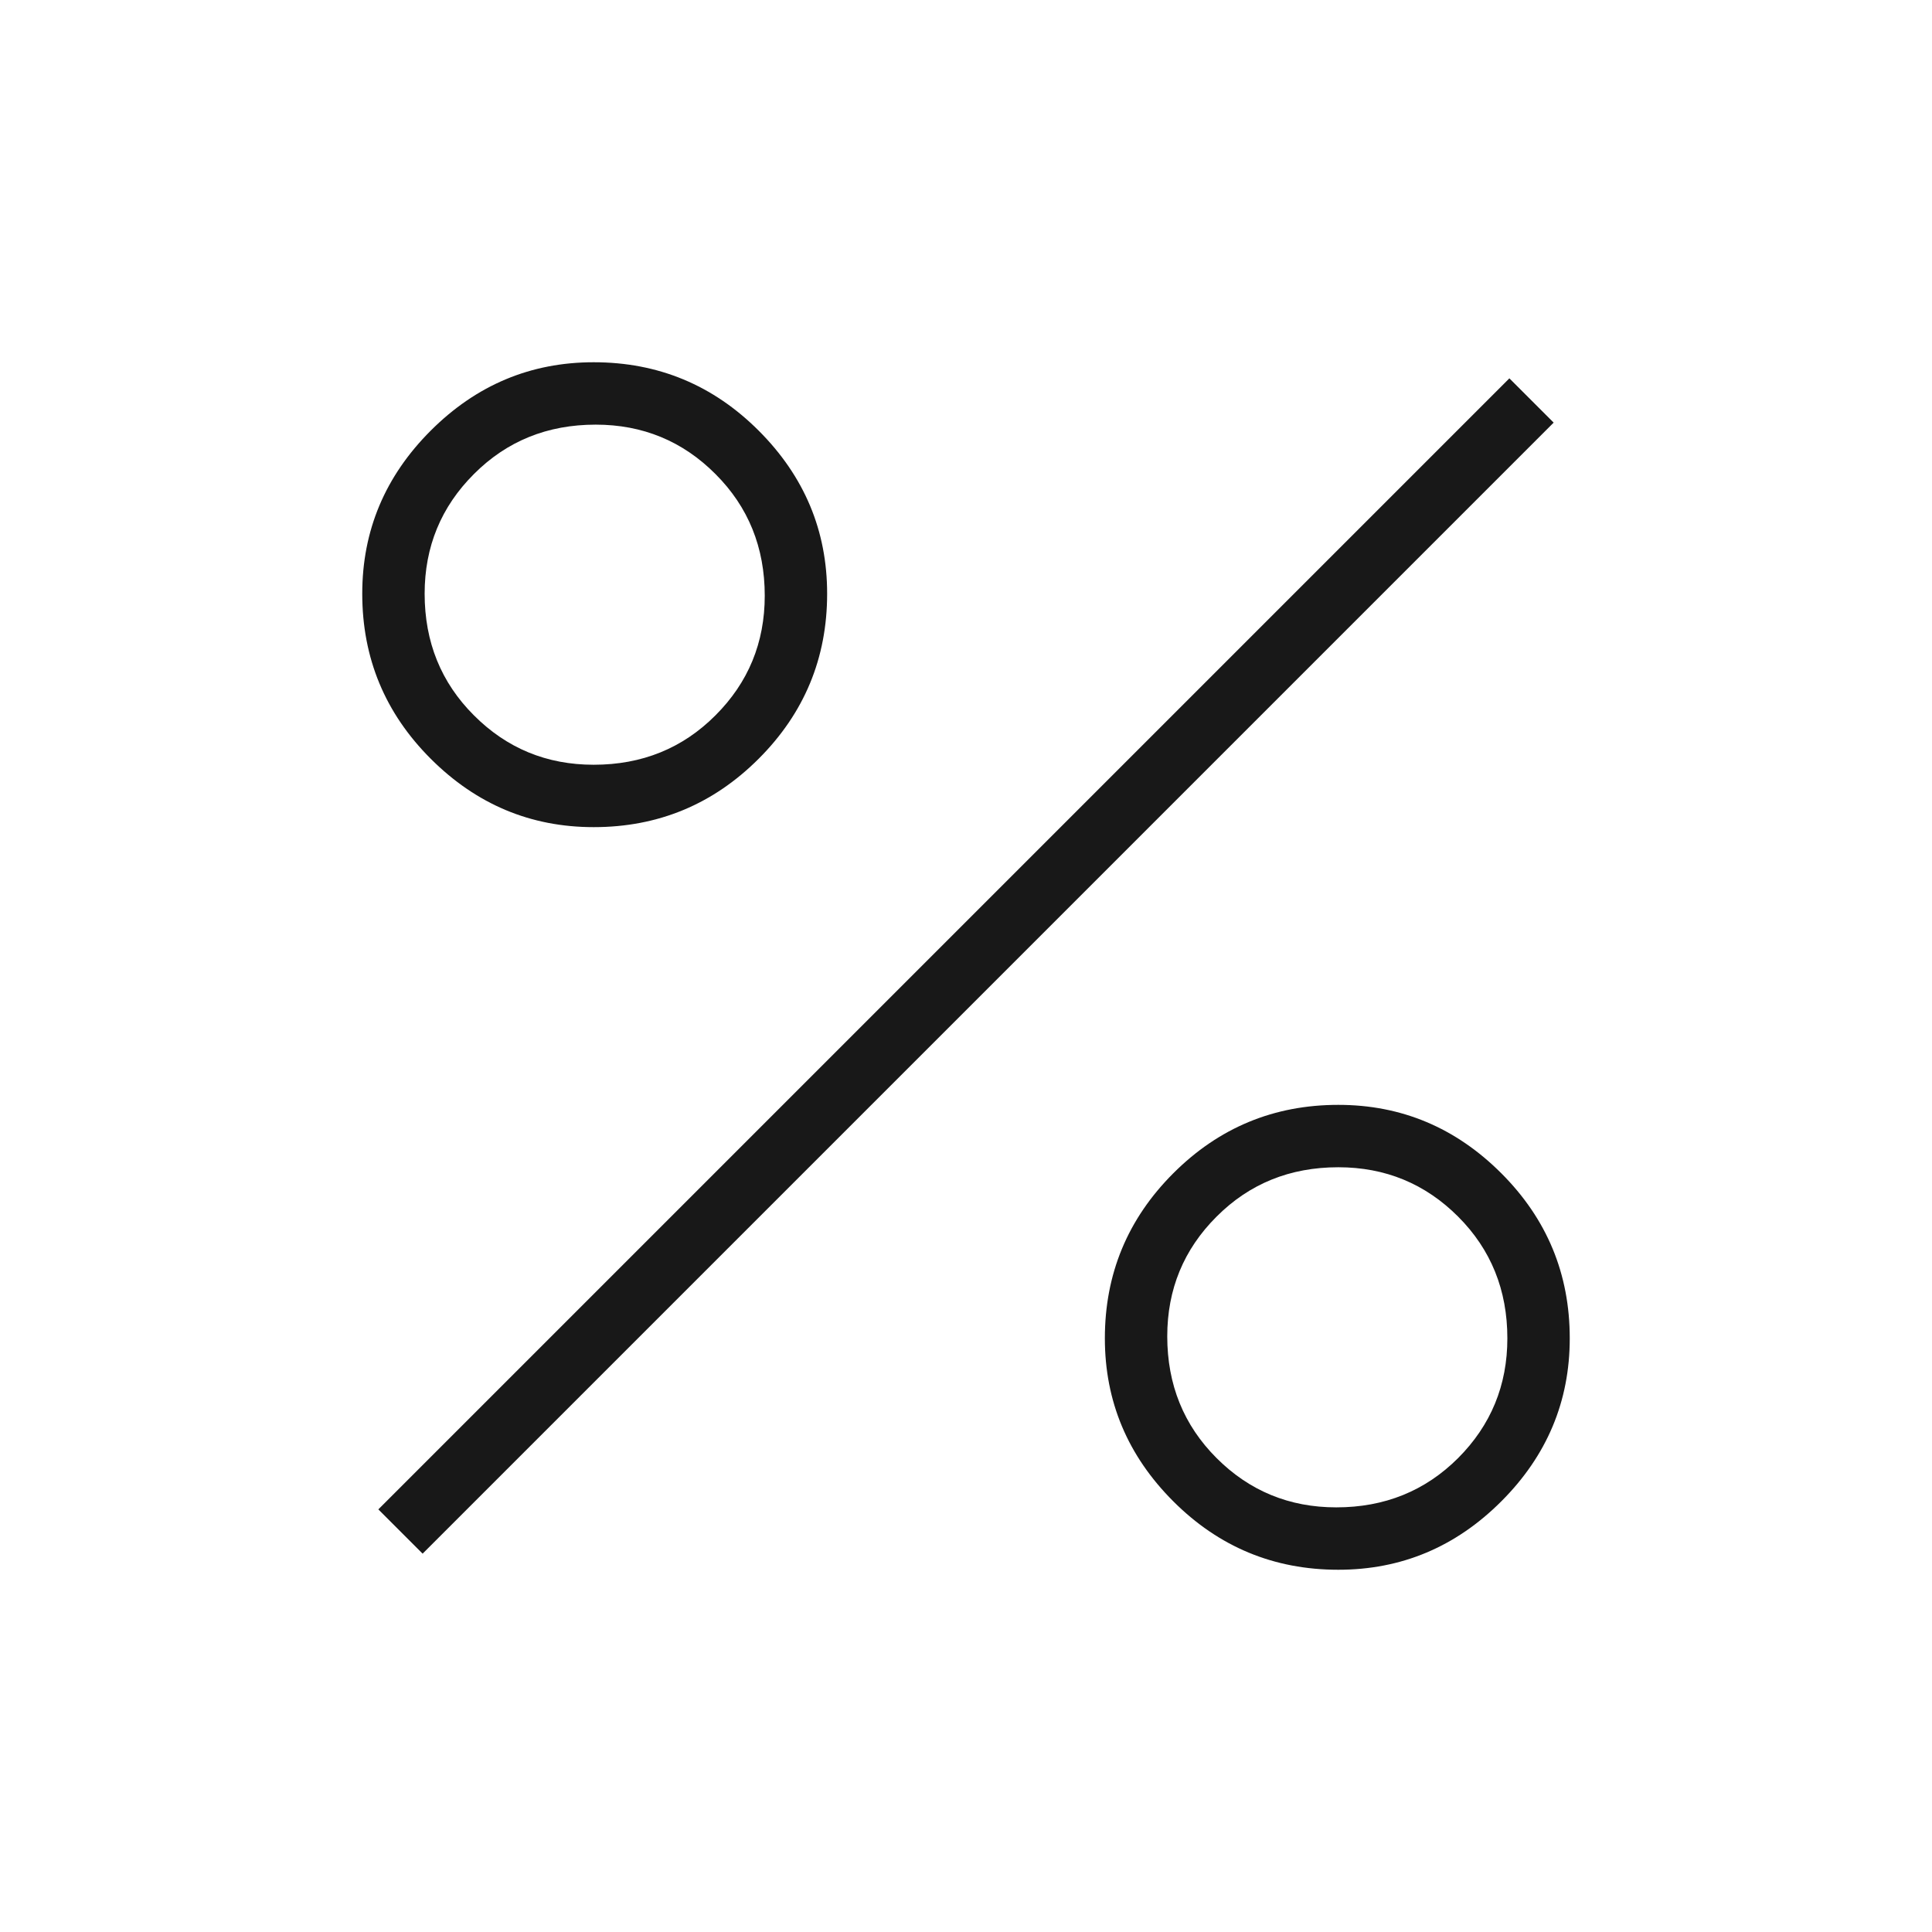
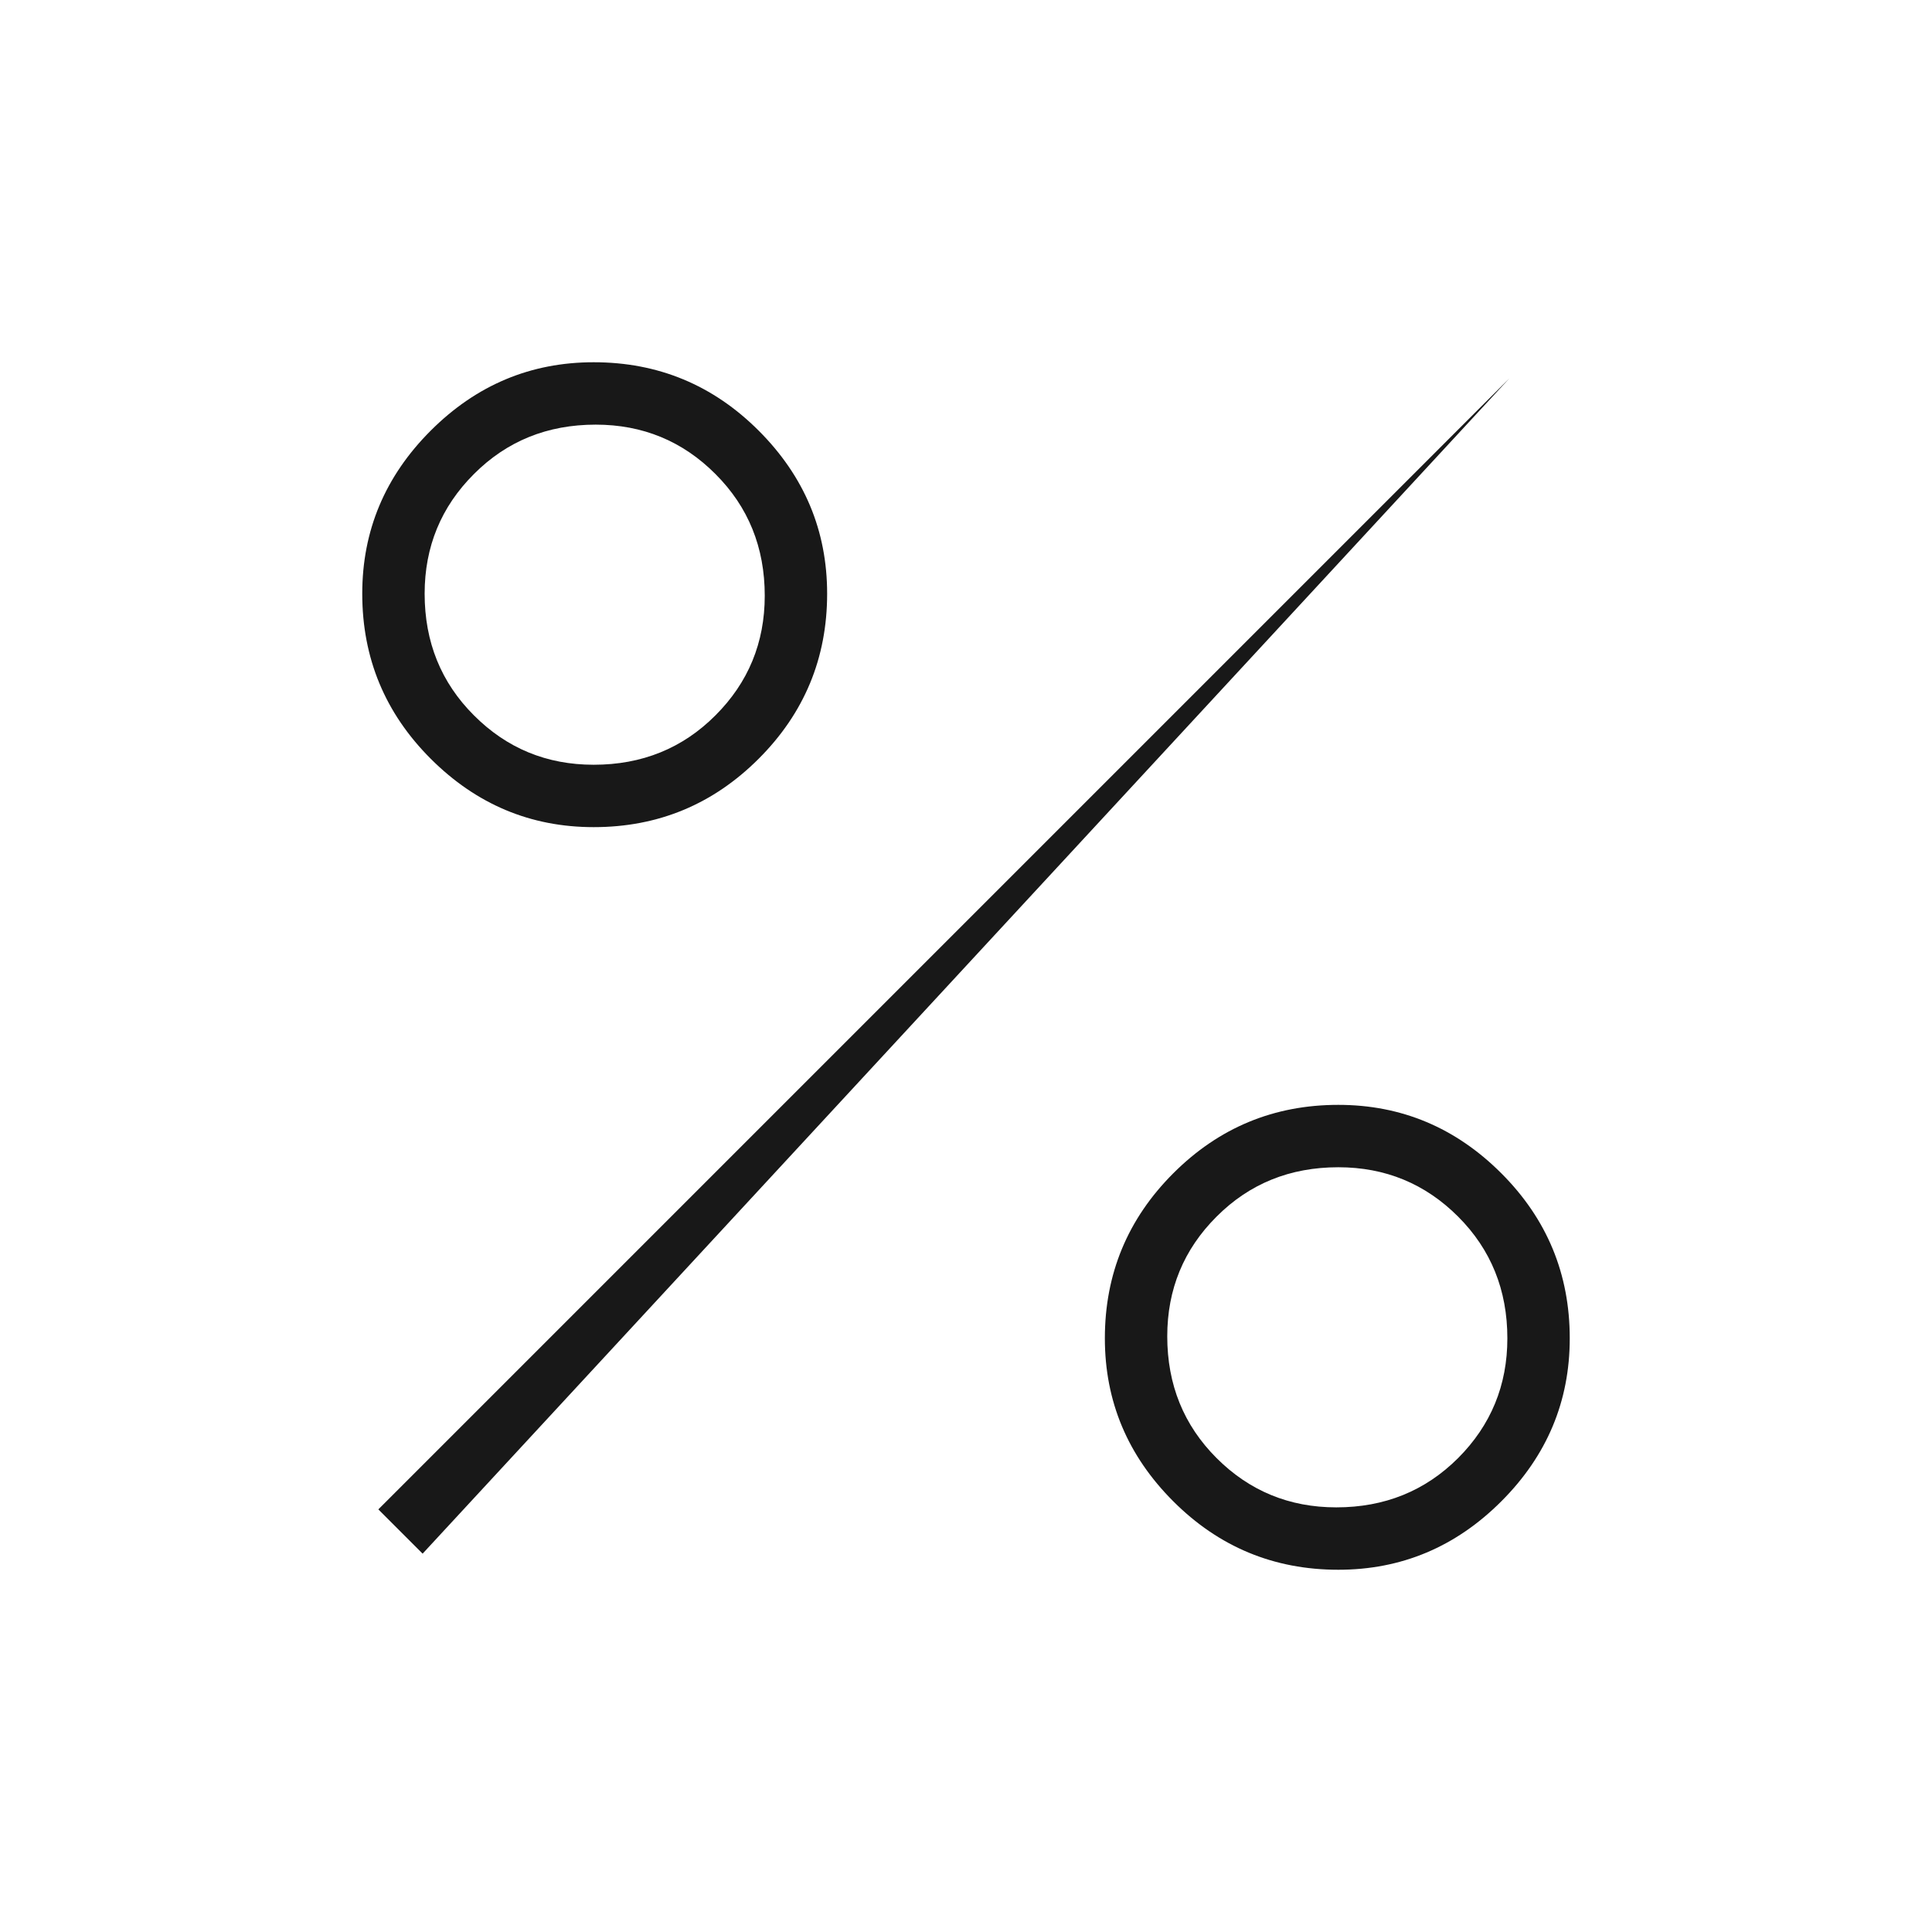
<svg xmlns="http://www.w3.org/2000/svg" width="24" height="24" viewBox="0 0 24 24" fill="none">
-   <path d="M7.375 10.275C6.592 10.275 5.917 9.992 5.35 9.425C4.783 8.858 4.5 8.175 4.5 7.375C4.5 6.592 4.783 5.917 5.35 5.35C5.917 4.783 6.592 4.5 7.375 4.5C8.175 4.5 8.858 4.783 9.425 5.35C9.992 5.917 10.275 6.592 10.275 7.375C10.275 8.175 9.992 8.858 9.425 9.425C8.858 9.992 8.175 10.275 7.375 10.275ZM7.375 9.5C7.975 9.5 8.479 9.296 8.887 8.887C9.296 8.479 9.5 7.983 9.5 7.4C9.5 6.8 9.296 6.296 8.887 5.888C8.479 5.479 7.983 5.275 7.4 5.275C6.8 5.275 6.296 5.479 5.888 5.888C5.479 6.296 5.275 6.792 5.275 7.375C5.275 7.975 5.479 8.479 5.888 8.887C6.296 9.296 6.792 9.5 7.375 9.5ZM16.625 19.5C15.825 19.5 15.142 19.217 14.575 18.65C14.008 18.083 13.725 17.408 13.725 16.625C13.725 15.825 14.008 15.142 14.575 14.575C15.142 14.008 15.825 13.725 16.625 13.725C17.408 13.725 18.083 14.008 18.65 14.575C19.217 15.142 19.5 15.825 19.5 16.625C19.5 17.408 19.217 18.083 18.65 18.65C18.083 19.217 17.408 19.5 16.625 19.5ZM16.6 18.725C17.2 18.725 17.704 18.521 18.113 18.113C18.521 17.704 18.725 17.208 18.725 16.625C18.725 16.025 18.521 15.521 18.113 15.113C17.704 14.704 17.208 14.5 16.625 14.5C16.025 14.5 15.521 14.704 15.113 15.113C14.704 15.521 14.5 16.017 14.5 16.6C14.5 17.2 14.704 17.704 15.113 18.113C15.521 18.521 16.017 18.725 16.6 18.725ZM5.25 19.3L4.7 18.75L18.75 4.7L19.3 5.25L5.25 19.3Z" fill="#181818" />
+   <path d="M7.375 10.275C6.592 10.275 5.917 9.992 5.35 9.425C4.783 8.858 4.5 8.175 4.5 7.375C4.5 6.592 4.783 5.917 5.35 5.35C5.917 4.783 6.592 4.5 7.375 4.5C8.175 4.5 8.858 4.783 9.425 5.35C9.992 5.917 10.275 6.592 10.275 7.375C10.275 8.175 9.992 8.858 9.425 9.425C8.858 9.992 8.175 10.275 7.375 10.275ZM7.375 9.5C7.975 9.5 8.479 9.296 8.887 8.887C9.296 8.479 9.5 7.983 9.5 7.4C9.5 6.8 9.296 6.296 8.887 5.888C8.479 5.479 7.983 5.275 7.4 5.275C6.8 5.275 6.296 5.479 5.888 5.888C5.479 6.296 5.275 6.792 5.275 7.375C5.275 7.975 5.479 8.479 5.888 8.887C6.296 9.296 6.792 9.5 7.375 9.5ZM16.625 19.5C15.825 19.5 15.142 19.217 14.575 18.65C14.008 18.083 13.725 17.408 13.725 16.625C13.725 15.825 14.008 15.142 14.575 14.575C15.142 14.008 15.825 13.725 16.625 13.725C17.408 13.725 18.083 14.008 18.65 14.575C19.217 15.142 19.5 15.825 19.5 16.625C19.5 17.408 19.217 18.083 18.65 18.65C18.083 19.217 17.408 19.5 16.625 19.5ZM16.6 18.725C17.2 18.725 17.704 18.521 18.113 18.113C18.521 17.704 18.725 17.208 18.725 16.625C18.725 16.025 18.521 15.521 18.113 15.113C17.704 14.704 17.208 14.5 16.625 14.5C16.025 14.5 15.521 14.704 15.113 15.113C14.704 15.521 14.5 16.017 14.5 16.6C14.5 17.2 14.704 17.704 15.113 18.113C15.521 18.521 16.017 18.725 16.6 18.725ZM5.25 19.3L4.7 18.75L18.75 4.7L5.25 19.3Z" fill="#181818" />
</svg>